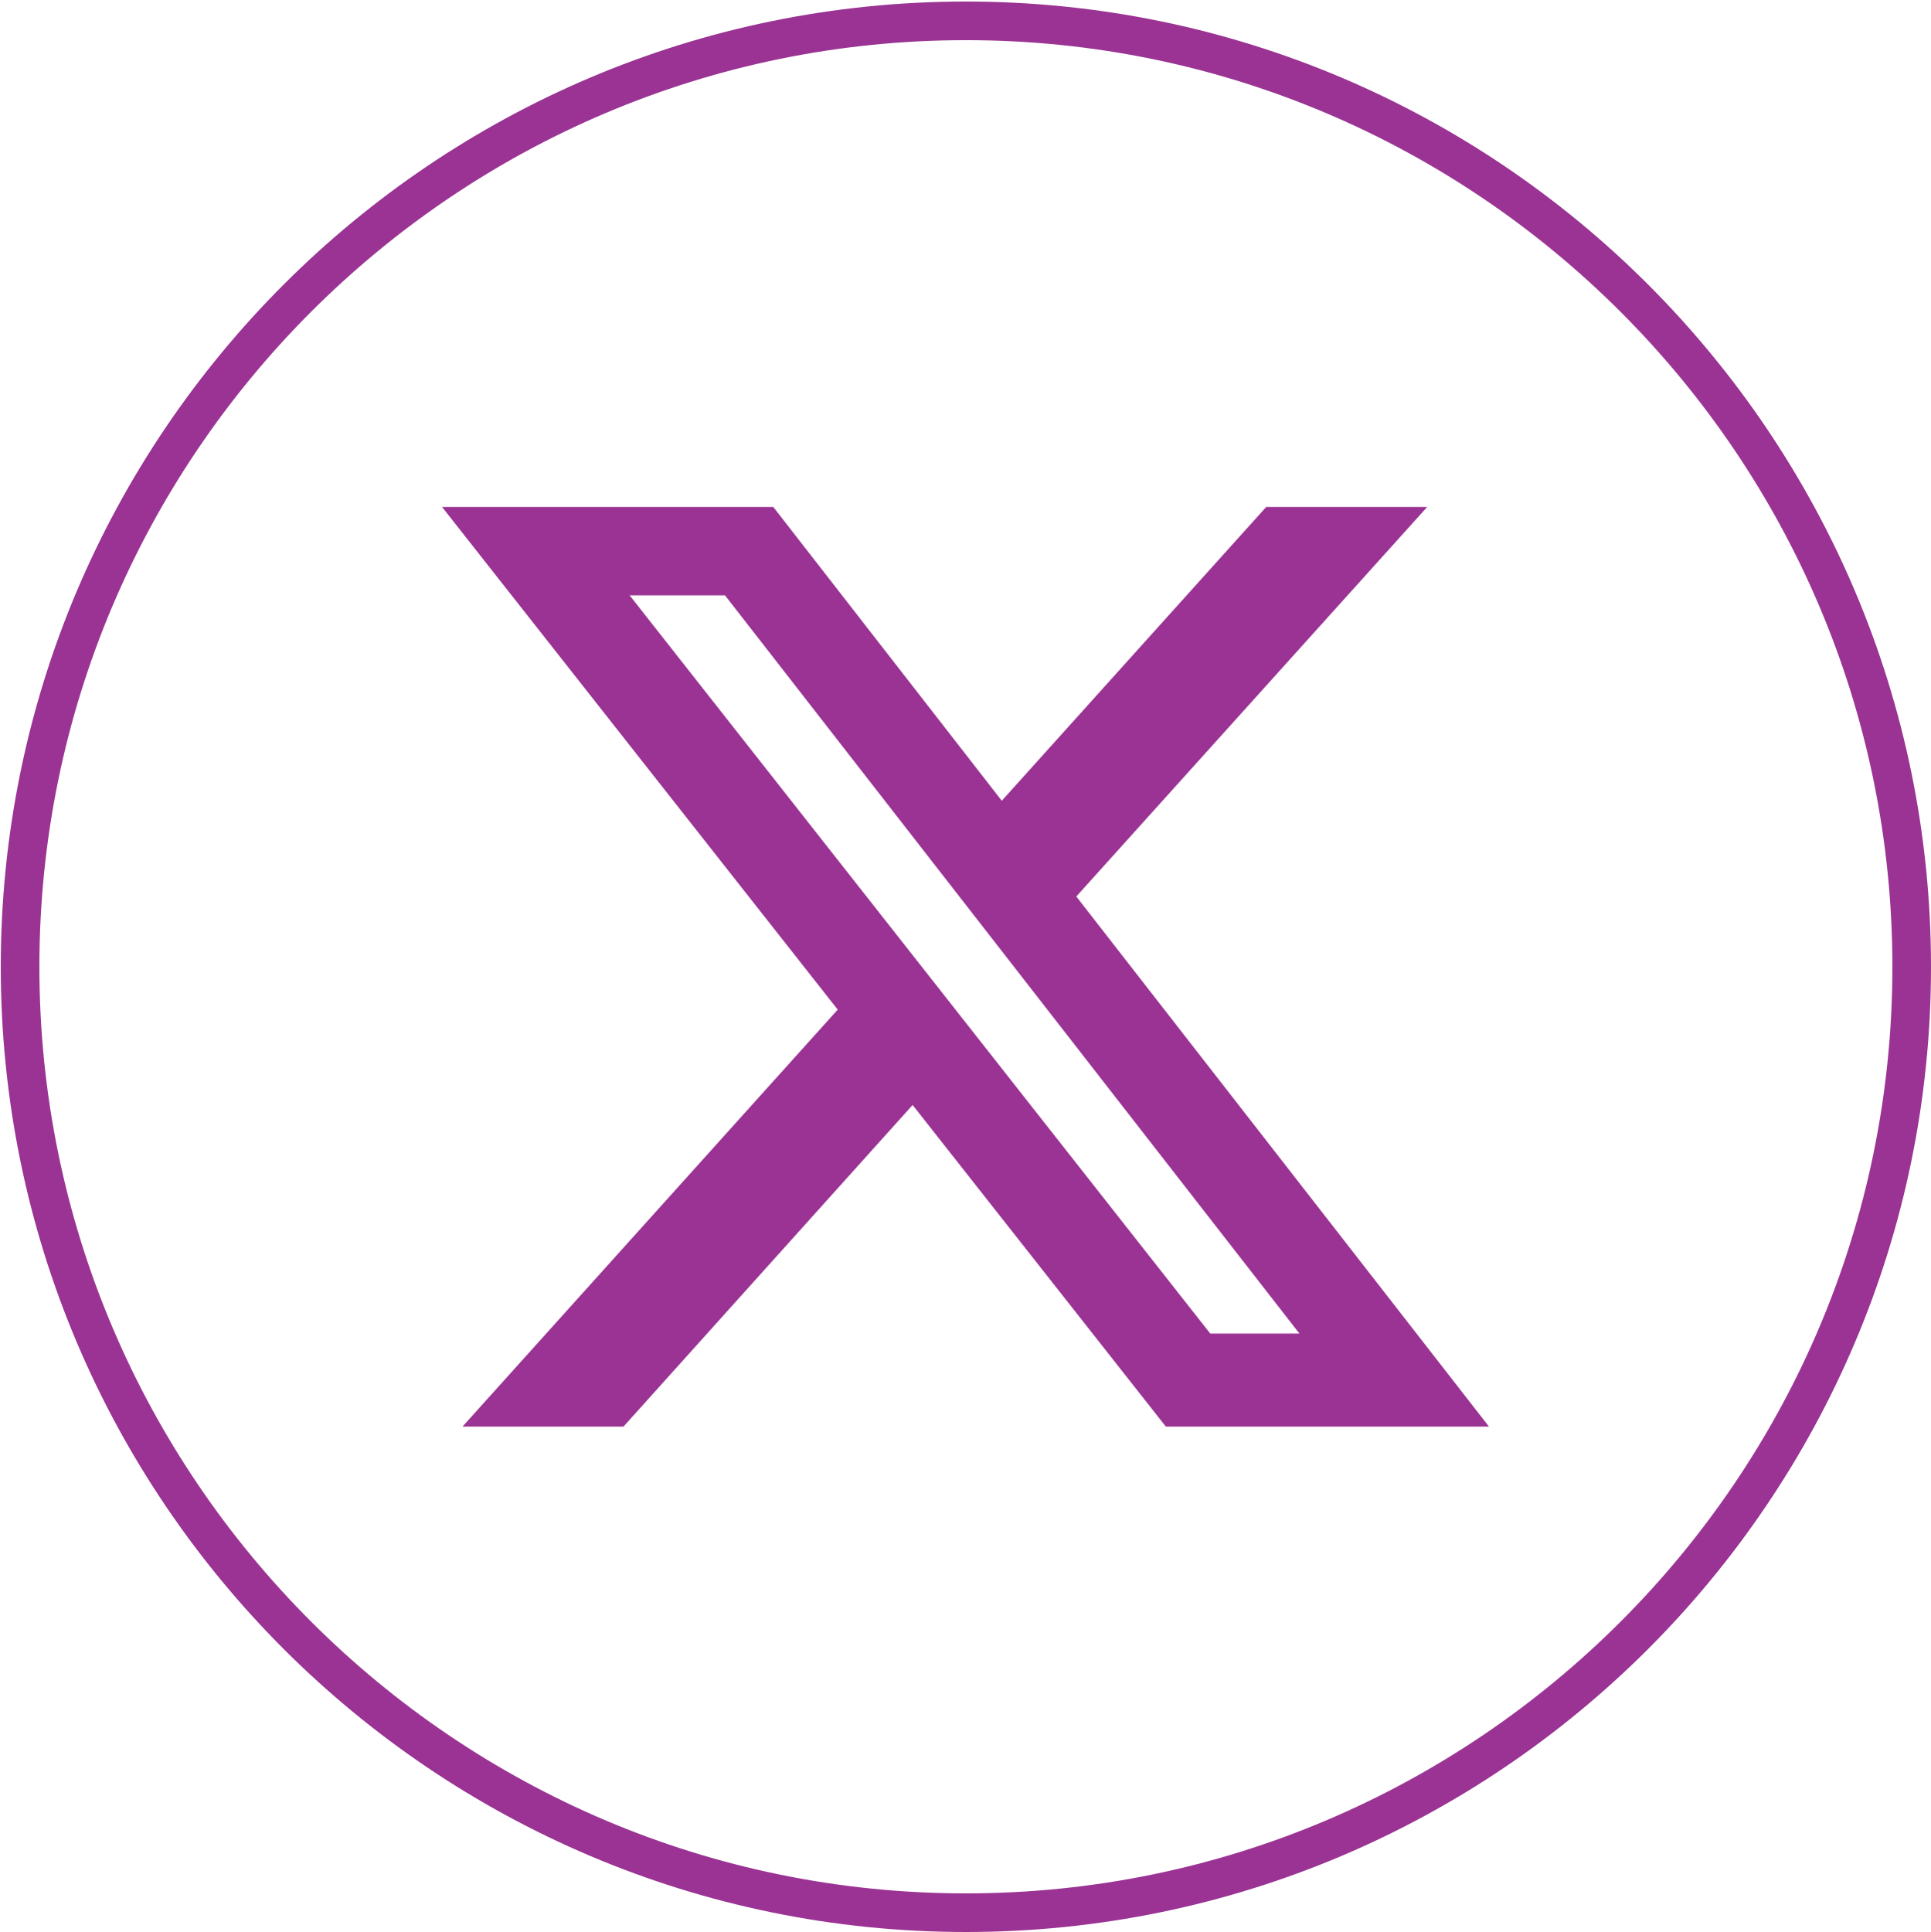
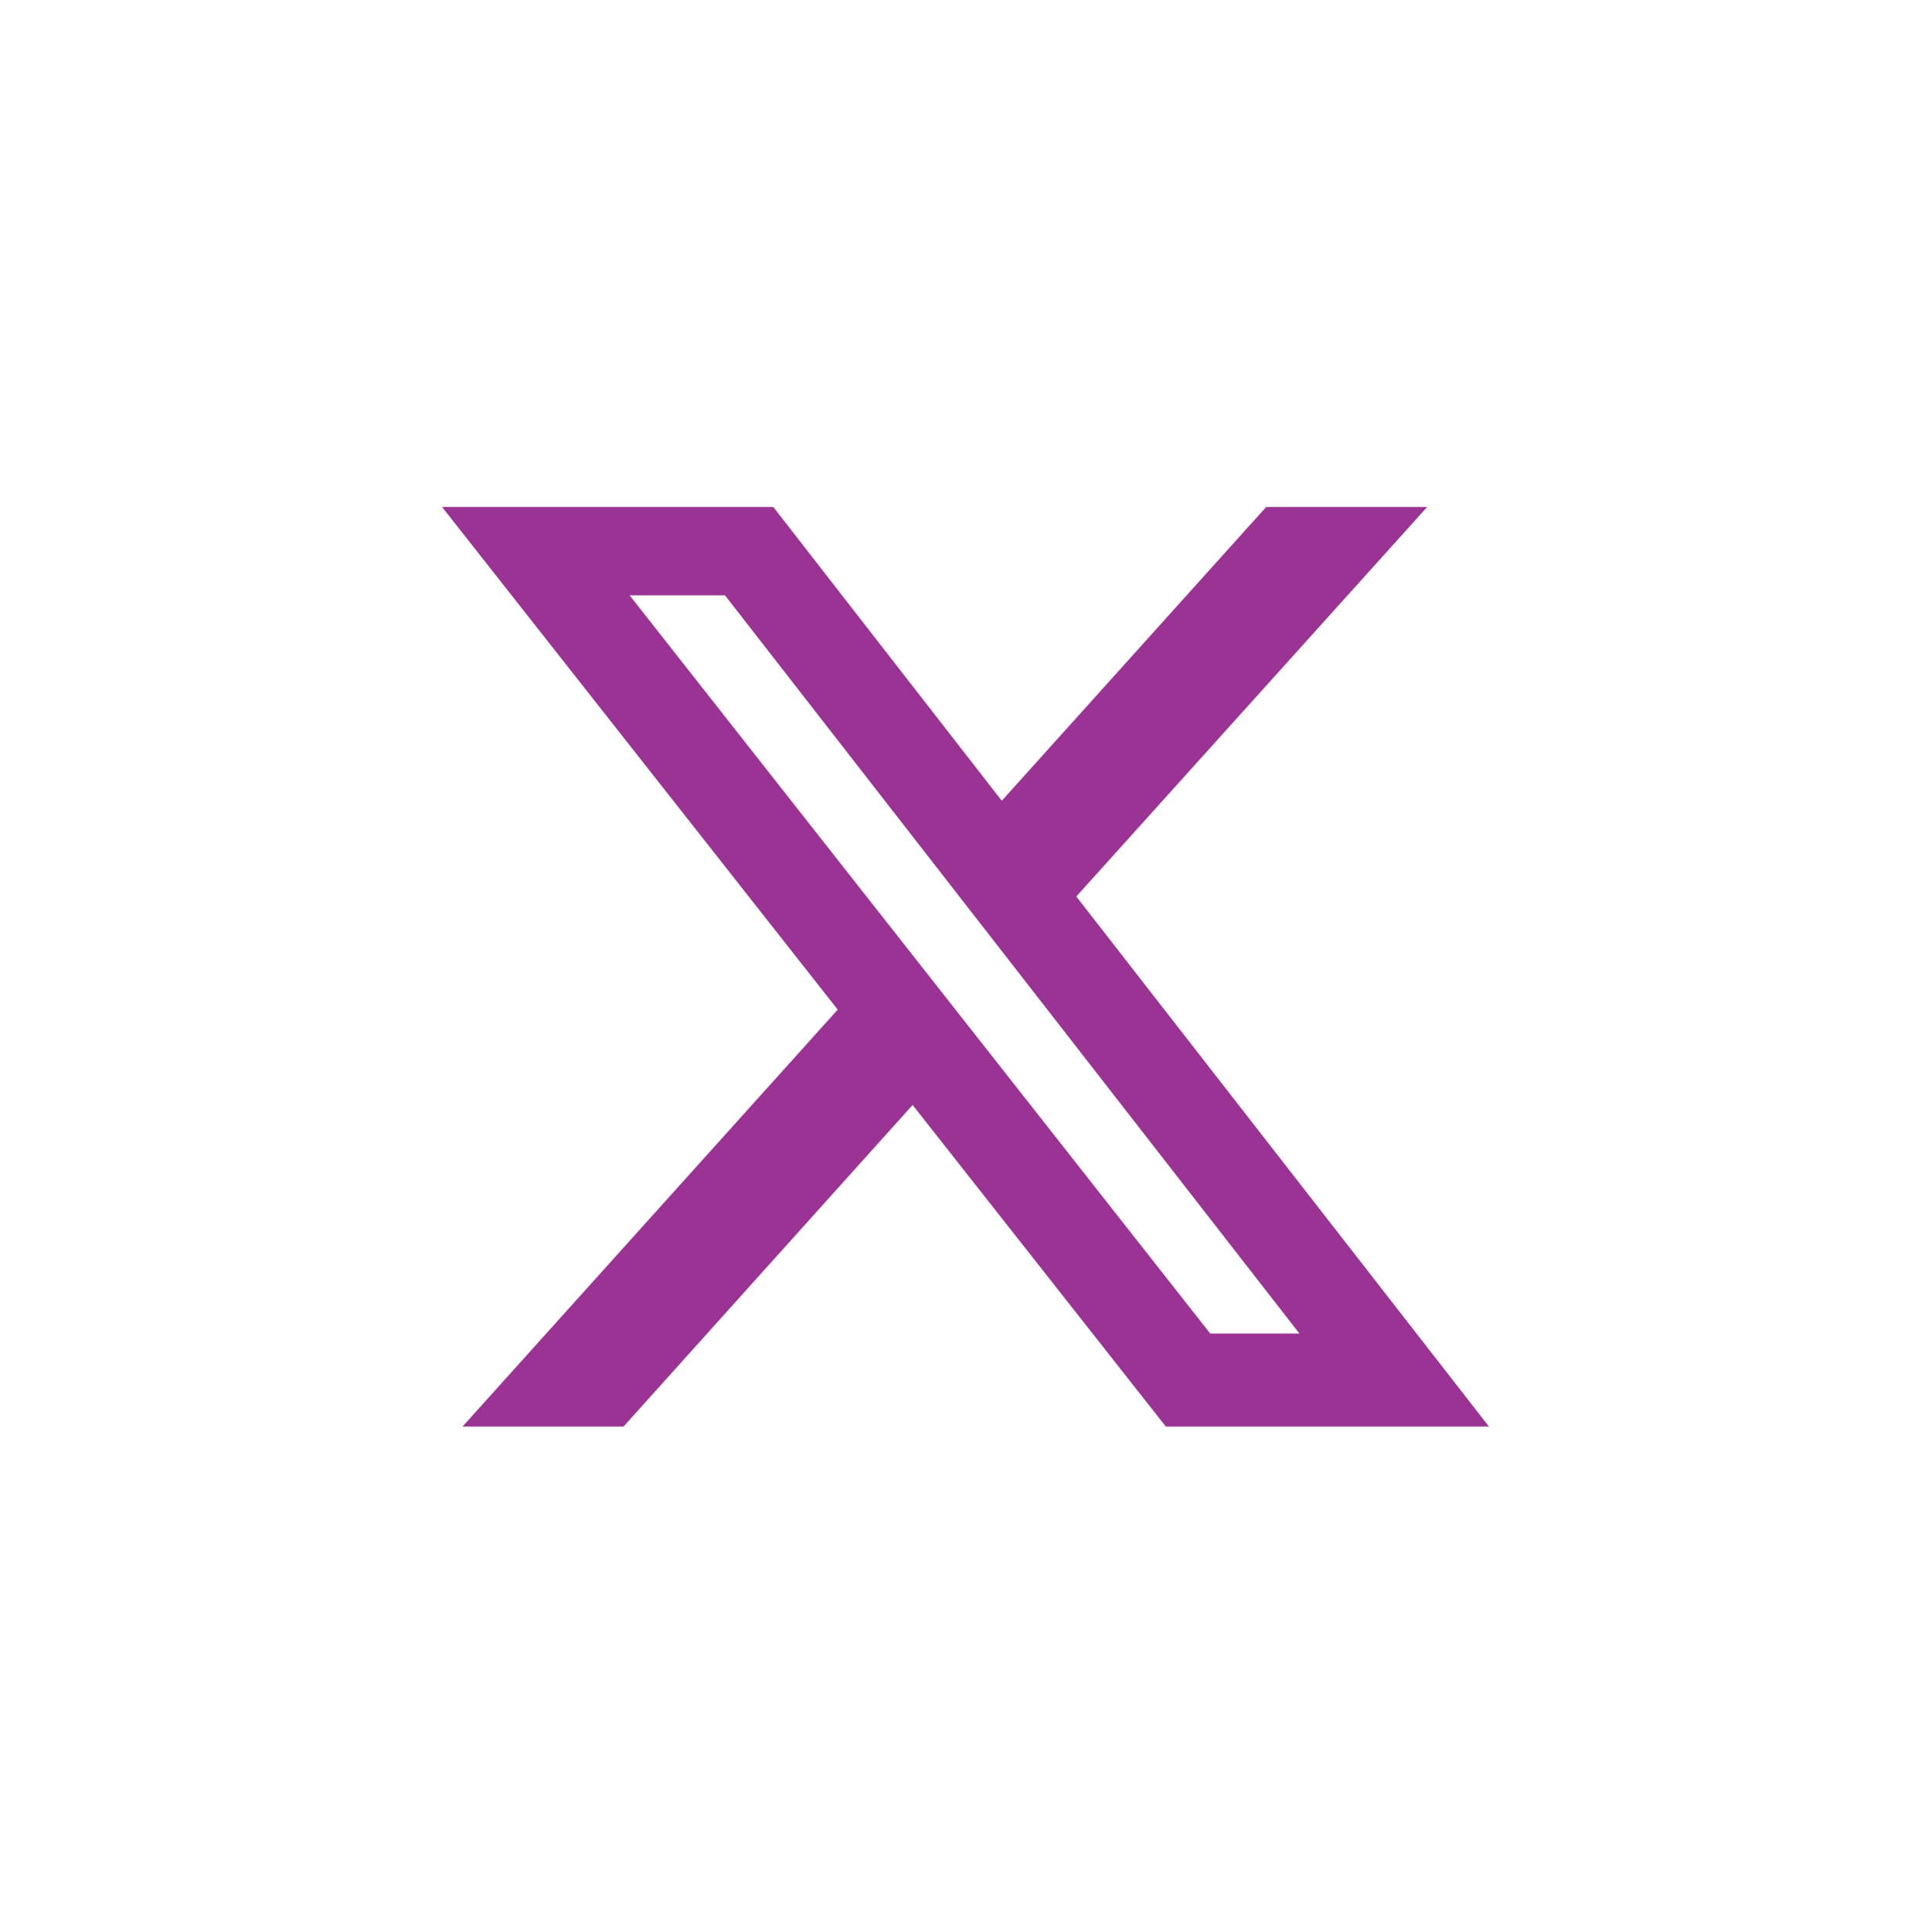
<svg xmlns="http://www.w3.org/2000/svg" id="Layer_2" viewBox="0 0 50.02 50.04">
  <defs fill="#000000">
    <style>
      .cls-1 {
        fill: #9a3393;
      }

      .cls-2 {
        fill: none;
      }
    </style>
  </defs>
  <g id="Layer_1-2" data-name="Layer_1">
    <path id="Path_1206" class="cls-1" d="M32.81,13.13h4.16l-9.09,10.09,10.69,13.73h-8.37l-6.56-8.33-7.49,8.33h-4.17l9.72-10.8-10.25-13.02h8.58l5.92,7.61,6.85-7.61h0ZM31.36,34.54h2.3l-14.88-19.12h-2.47l15.04,19.12h0Z" fill="#000000" />
-     <path class="cls-2" d="M25,0h0c13.81,0,25,11.19,25,25h0c0,13.81-11.19,25-25,25h0C11.19,50,0,38.81,0,25h0C0,11.19,11.19,0,25,0Z" fill="#000000" />
-     <path class="cls-1" d="M25.02,50.04C11.23,50.04.02,38.83.02,25.04S11.23.04,25.02.04s25,11.21,25,25-11.21,25-25,25ZM25.02,1.04C11.78,1.04,1.02,11.81,1.02,25.04s10.77,24,24,24,24-10.77,24-24S38.25,1.04,25.02,1.04Z" fill="#000000" />
  </g>
</svg>